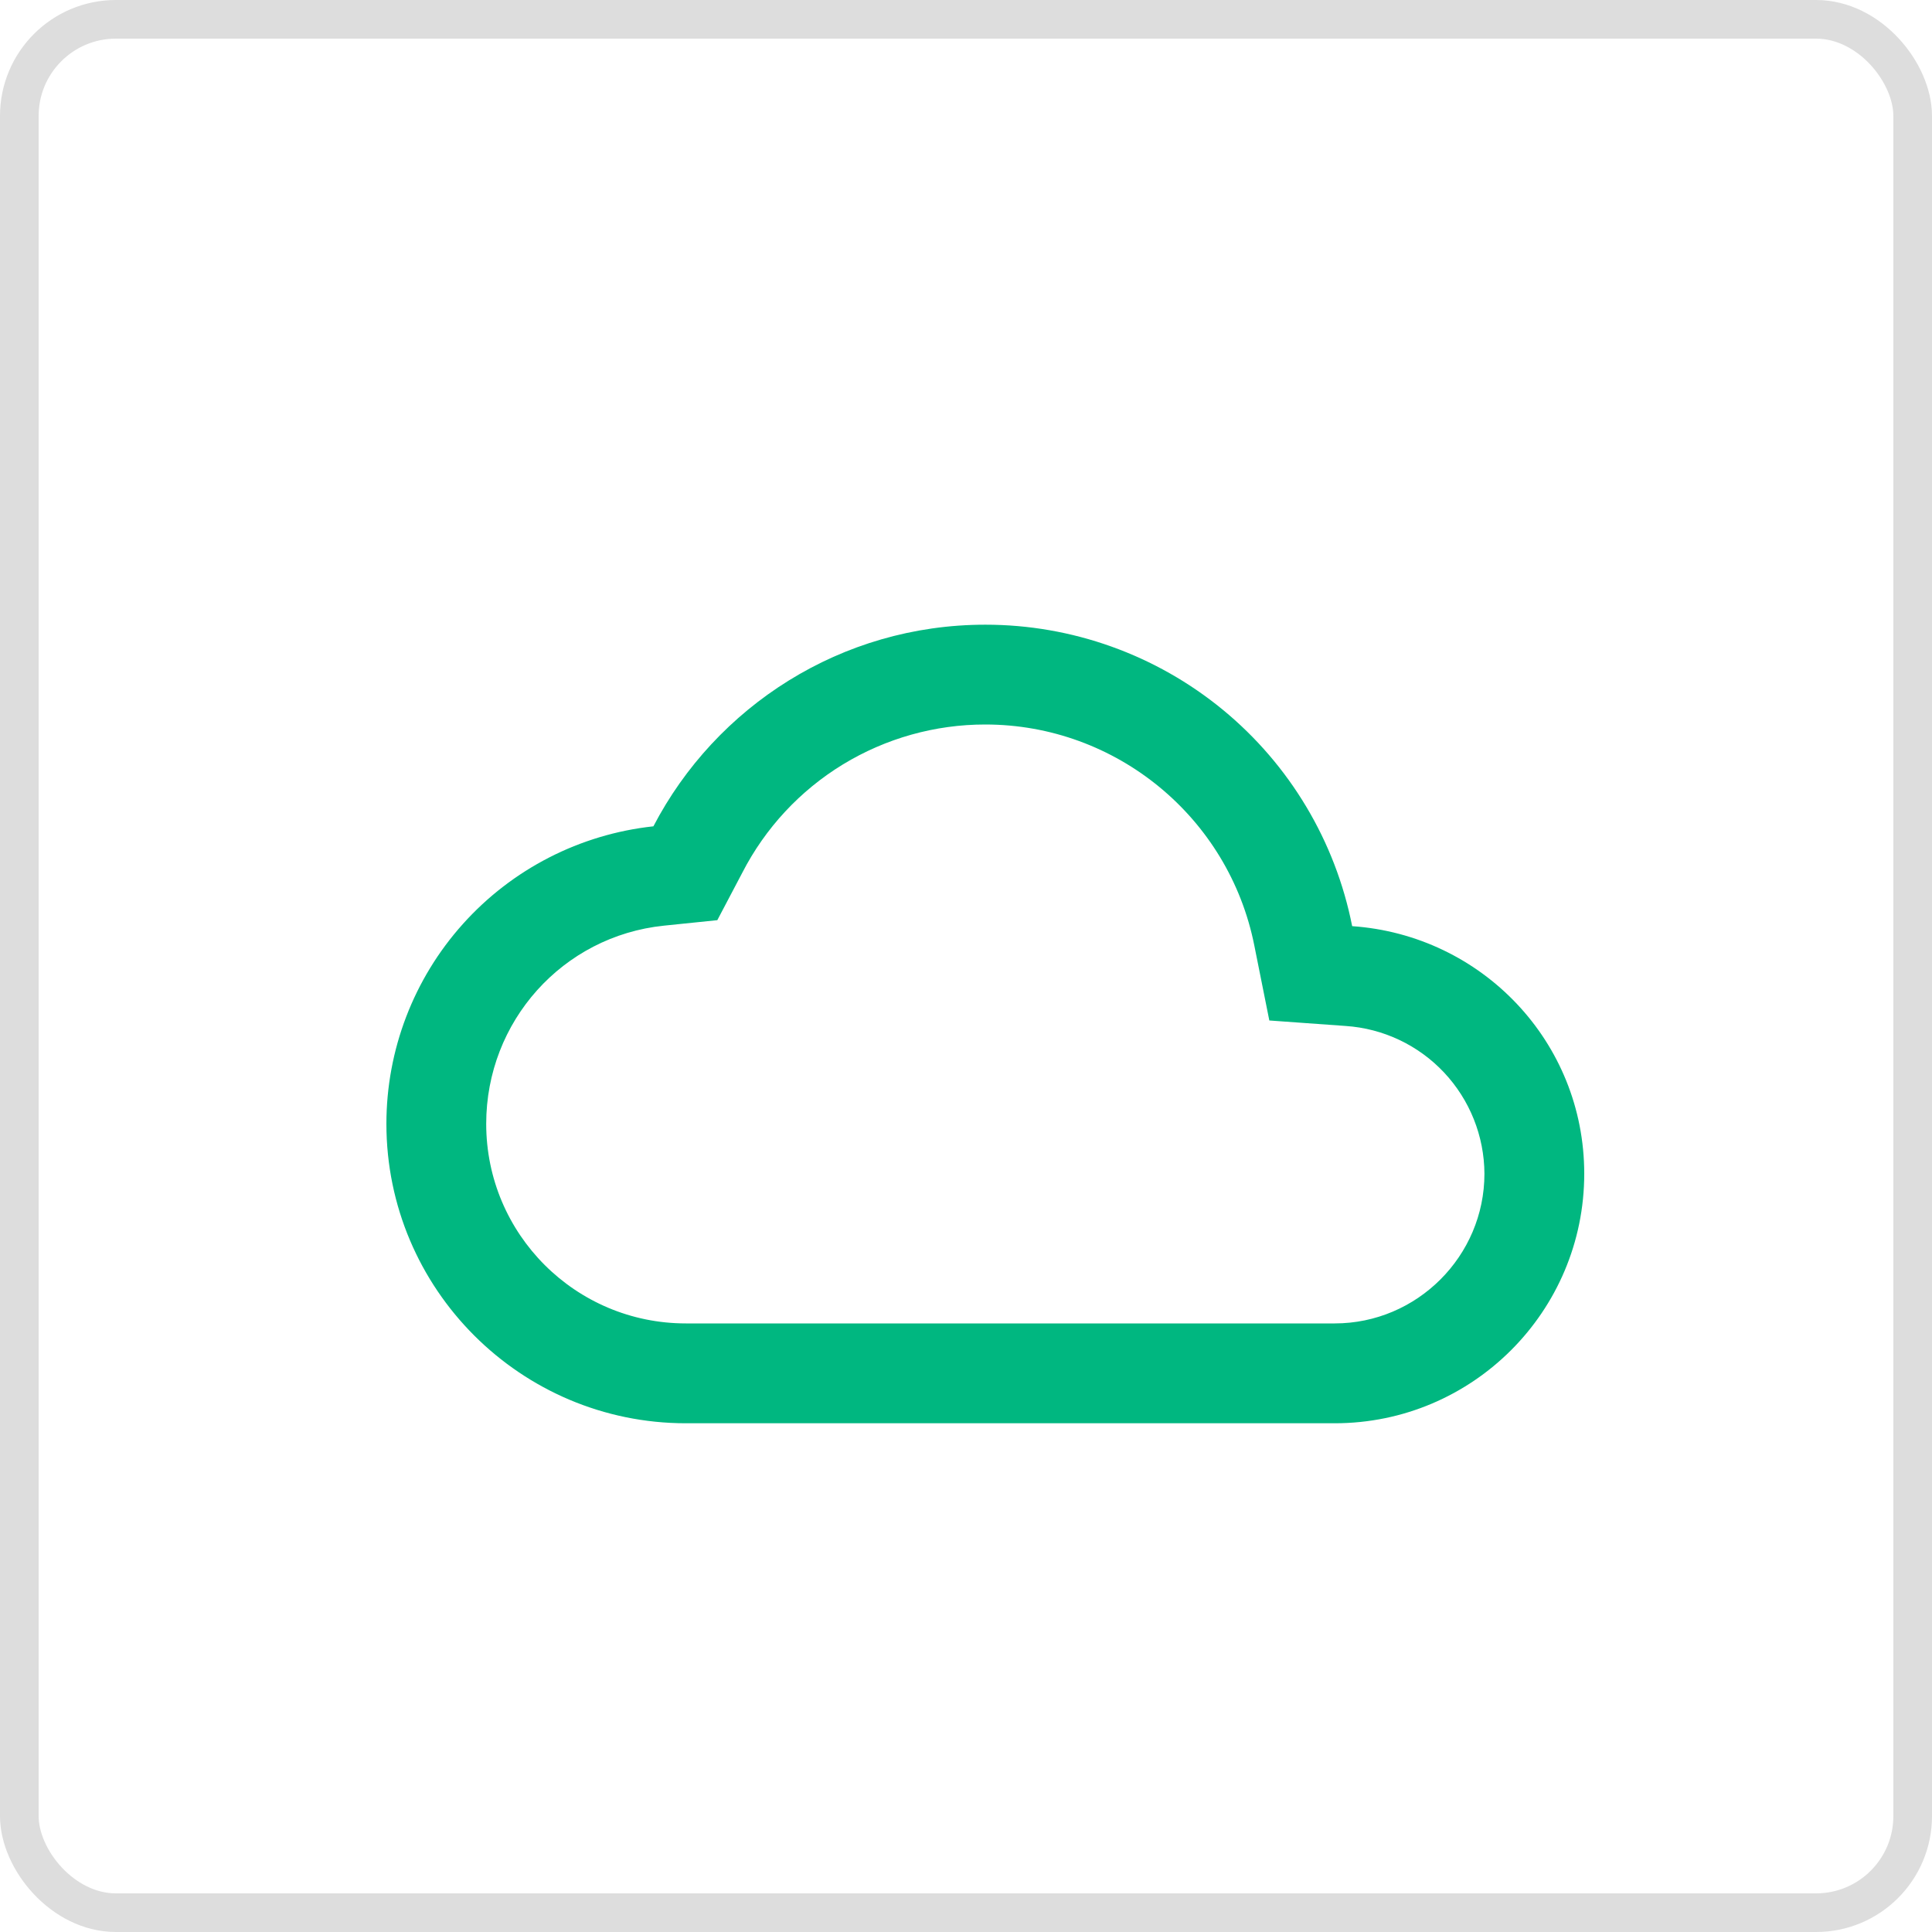
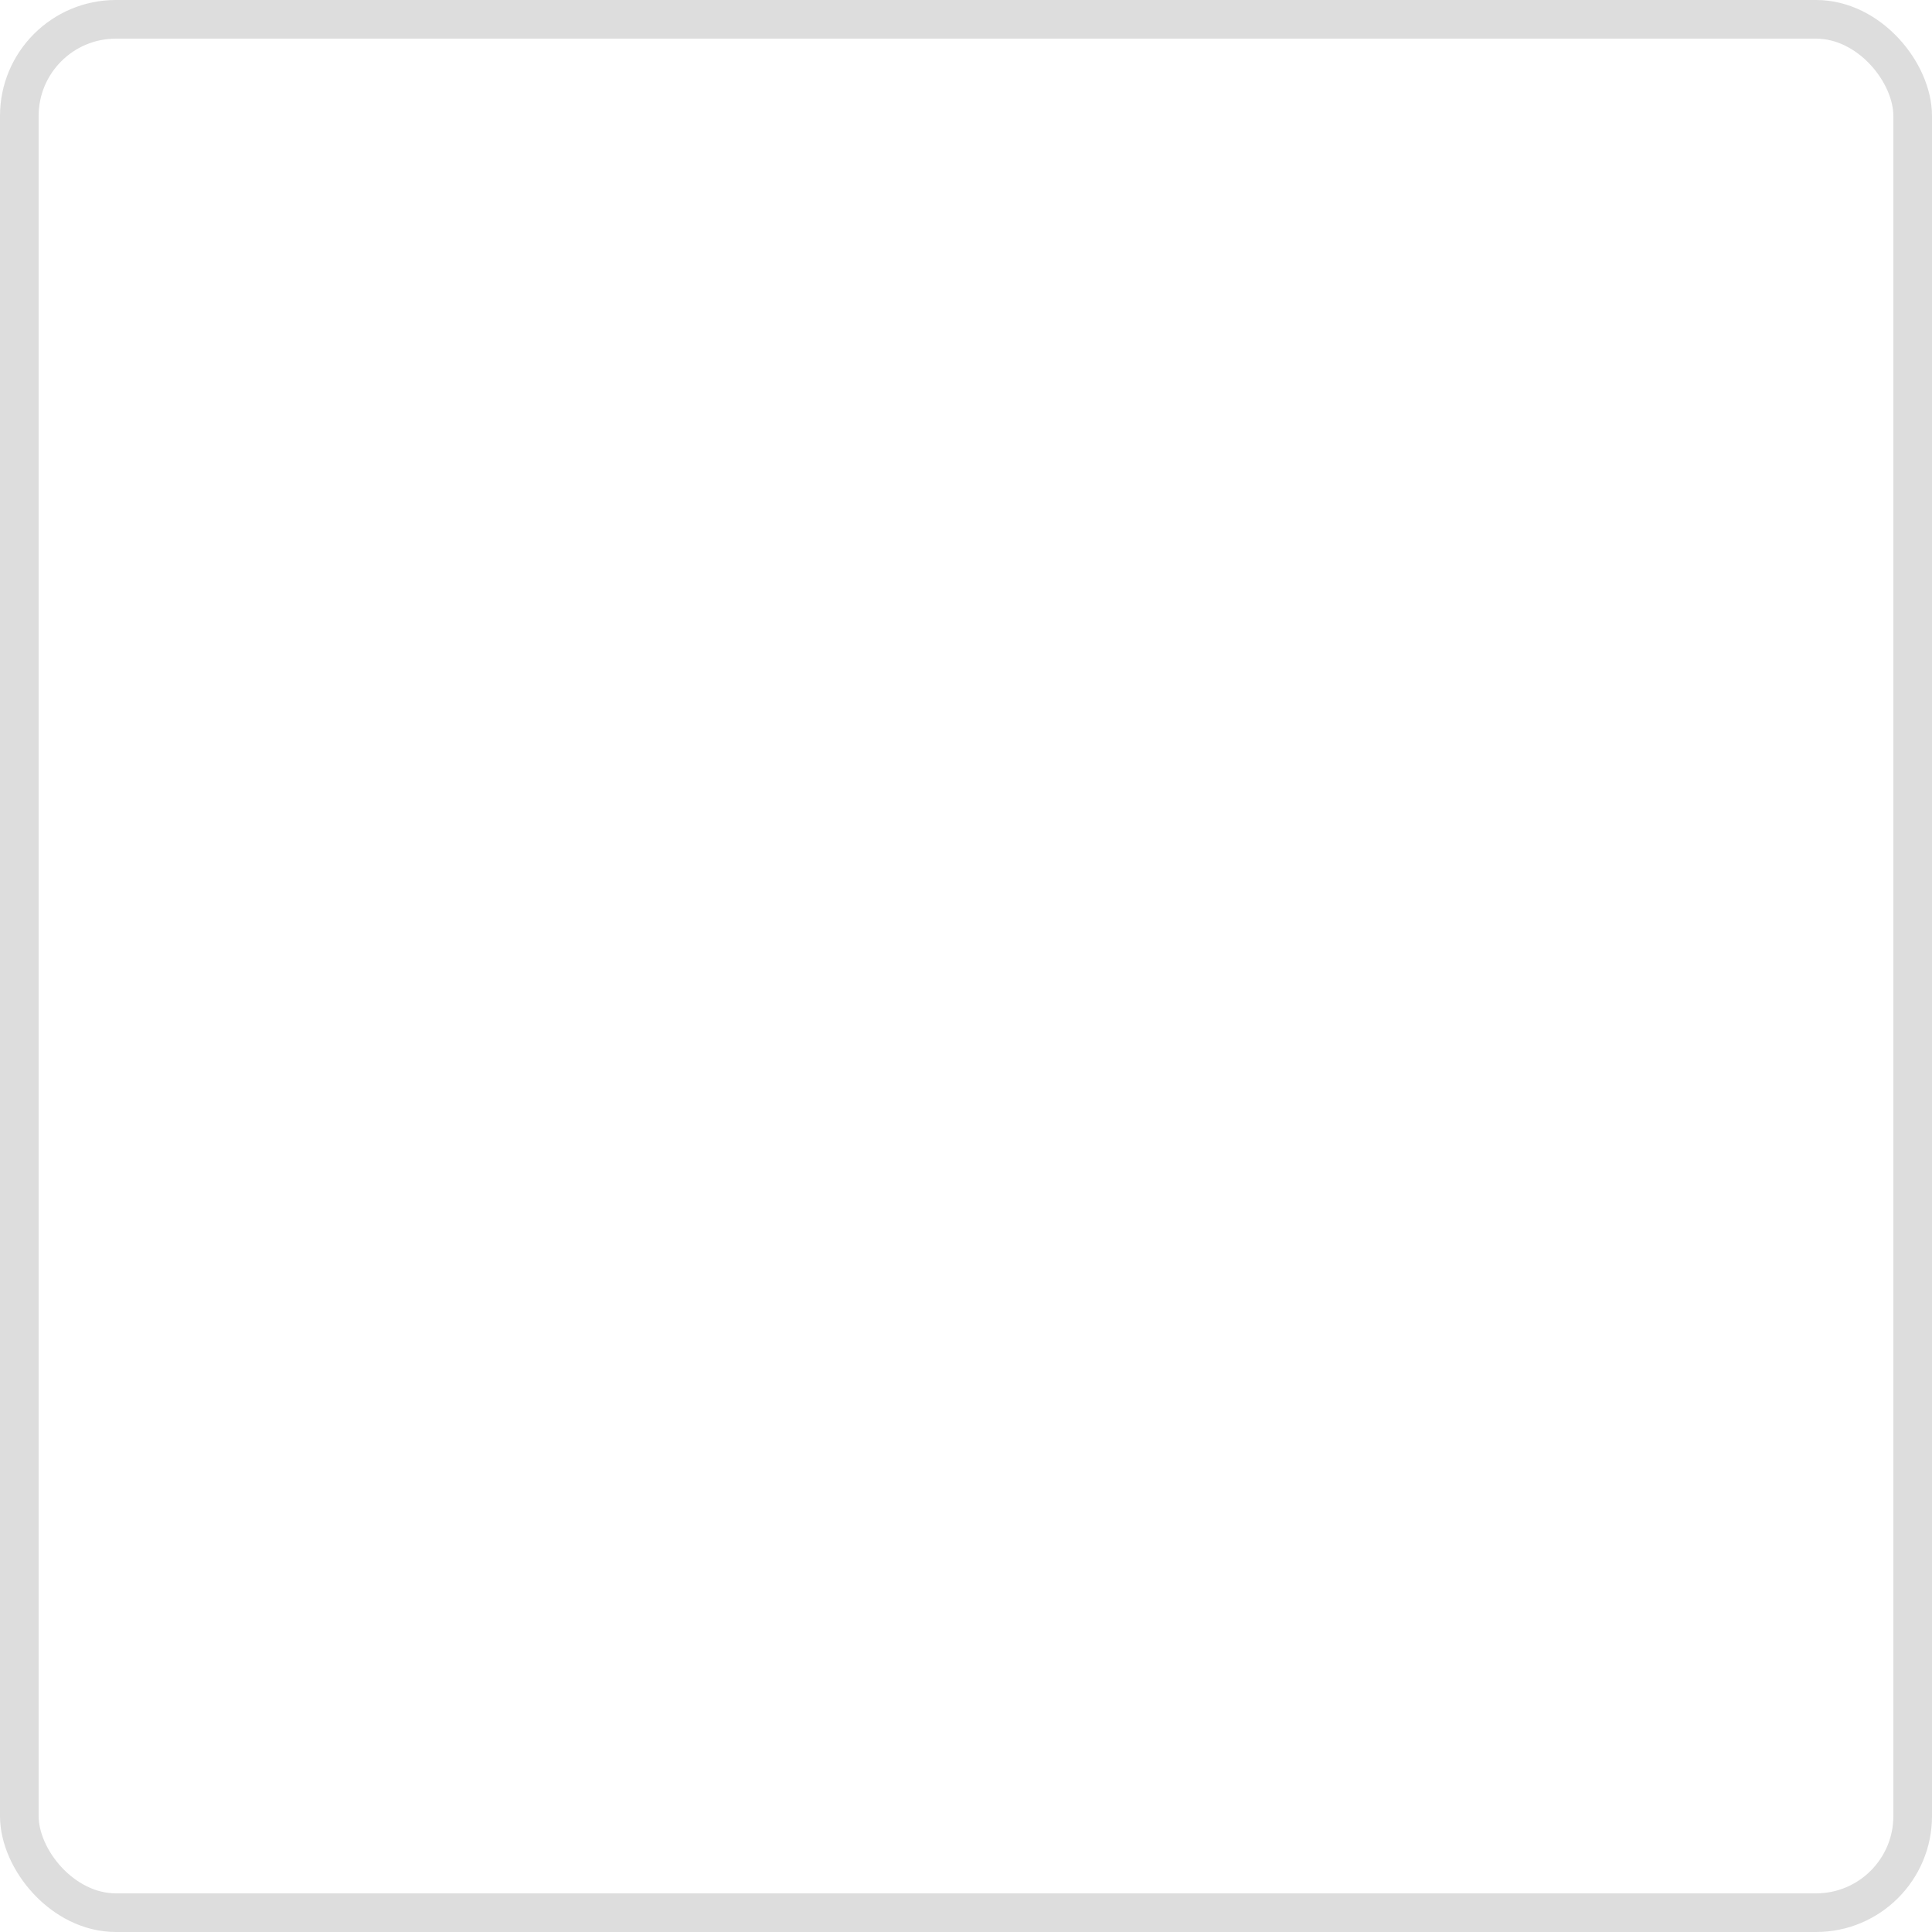
<svg xmlns="http://www.w3.org/2000/svg" width="50" height="50" viewBox="0 0 50 50" fill="none">
  <rect x="0.5" y="0.5" width="49" height="49" rx="2.5" stroke="#DDDDDD" />
  <g clip-path="url(#clip0_366_7025)">
-     <path d="M25.5 18.75C28.884 18.75 31.803 21.153 32.462 24.472L32.85 26.41L34.826 26.552C35.797 26.617 36.707 27.048 37.373 27.757C38.039 28.467 38.412 29.402 38.417 30.375C38.417 32.507 36.673 34.25 34.542 34.25H17.75C14.895 34.25 12.583 31.938 12.583 29.084C12.583 26.436 14.56 24.227 17.182 23.956L18.564 23.814L19.21 22.587C19.804 21.43 20.705 20.46 21.815 19.783C22.925 19.107 24.2 18.749 25.5 18.75ZM25.5 16.167C21.767 16.167 18.525 18.285 16.91 21.385C15.012 21.59 13.256 22.49 11.981 23.911C10.705 25.332 10 27.174 10 29.084C10 33.359 13.475 36.834 17.75 36.834H34.542C38.107 36.834 41 33.94 41 30.375C41 26.965 38.352 24.201 34.994 23.969C34.56 21.77 33.376 19.79 31.645 18.367C29.913 16.944 27.741 16.166 25.5 16.167Z" fill="#00B780" />
+     <path d="M25.5 18.75C28.884 18.75 31.803 21.153 32.462 24.472L32.85 26.41L34.826 26.552C35.797 26.617 36.707 27.048 37.373 27.757C38.039 28.467 38.412 29.402 38.417 30.375C38.417 32.507 36.673 34.25 34.542 34.25H17.75C14.895 34.25 12.583 31.938 12.583 29.084C12.583 26.436 14.56 24.227 17.182 23.956L18.564 23.814L19.21 22.587C19.804 21.43 20.705 20.46 21.815 19.783C22.925 19.107 24.2 18.749 25.5 18.75ZC21.767 16.167 18.525 18.285 16.91 21.385C15.012 21.59 13.256 22.49 11.981 23.911C10.705 25.332 10 27.174 10 29.084C10 33.359 13.475 36.834 17.75 36.834H34.542C38.107 36.834 41 33.94 41 30.375C41 26.965 38.352 24.201 34.994 23.969C34.56 21.77 33.376 19.79 31.645 18.367C29.913 16.944 27.741 16.166 25.5 16.167Z" fill="#00B780" />
  </g>
  <defs>
    <clipPath id="clip0_366_7025">
-       <rect width="31" height="31" fill="white" transform="translate(10 11)" />
-     </clipPath>
+       </clipPath>
  </defs>
</svg>